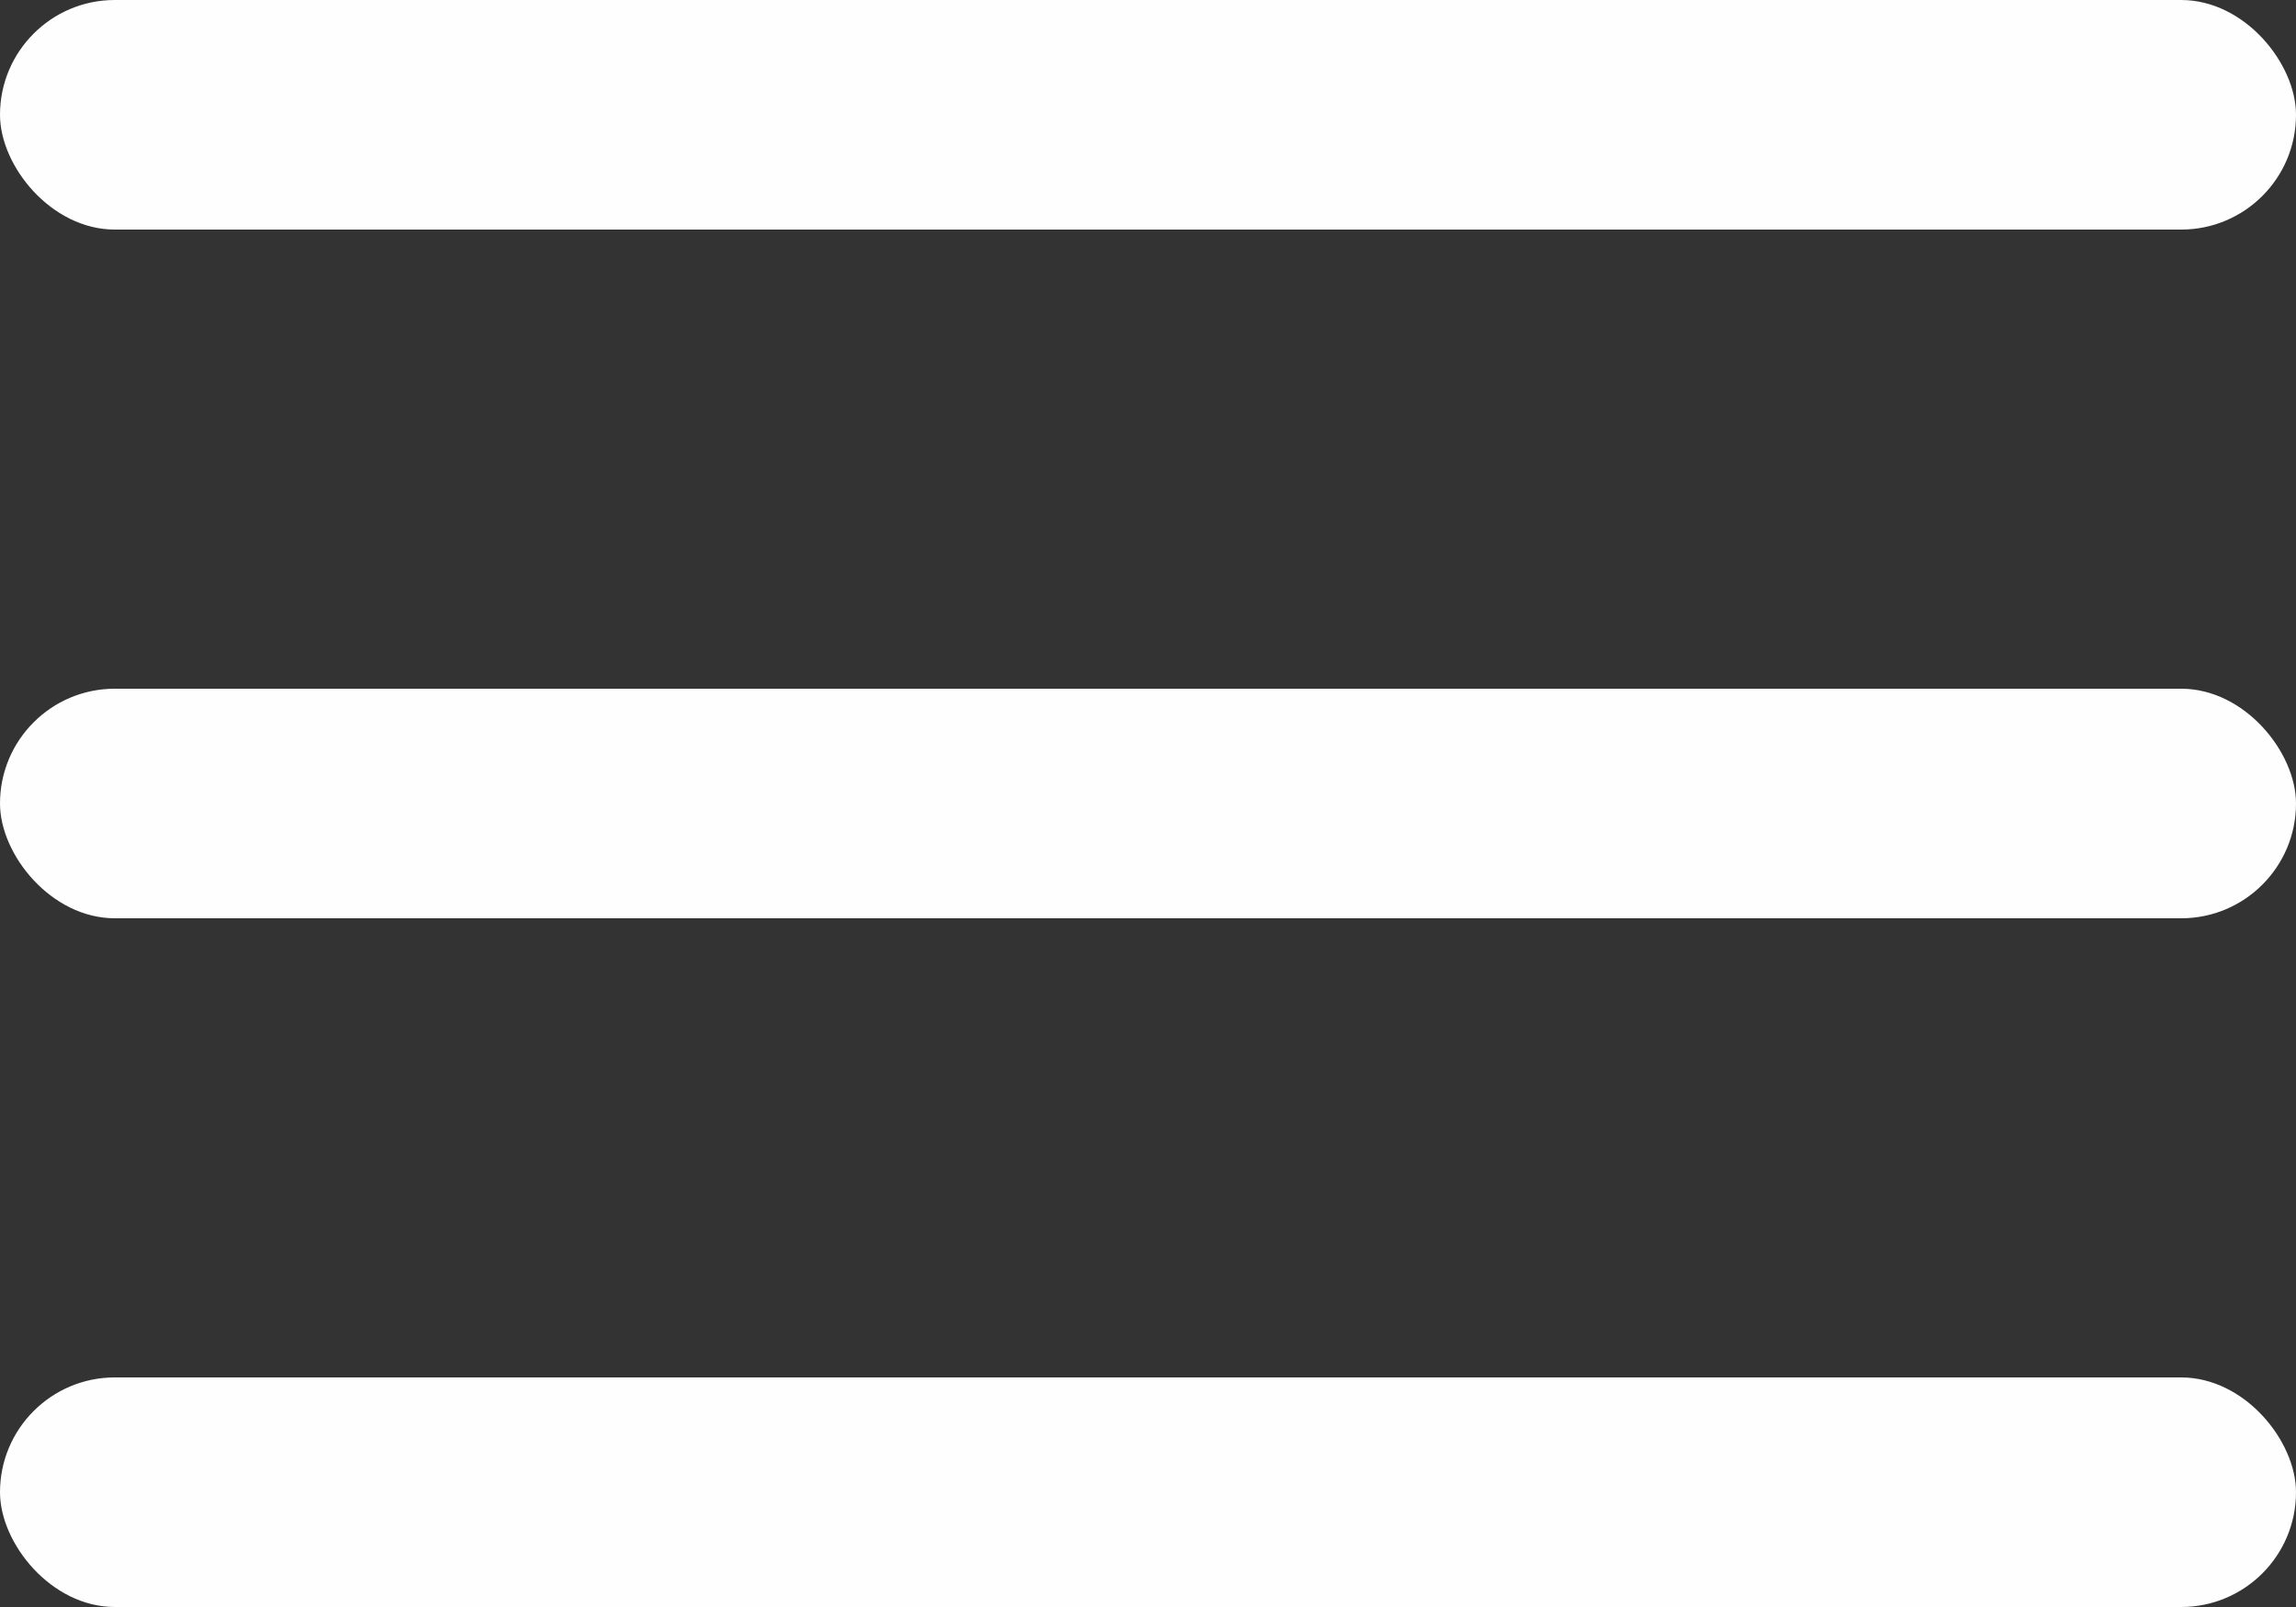
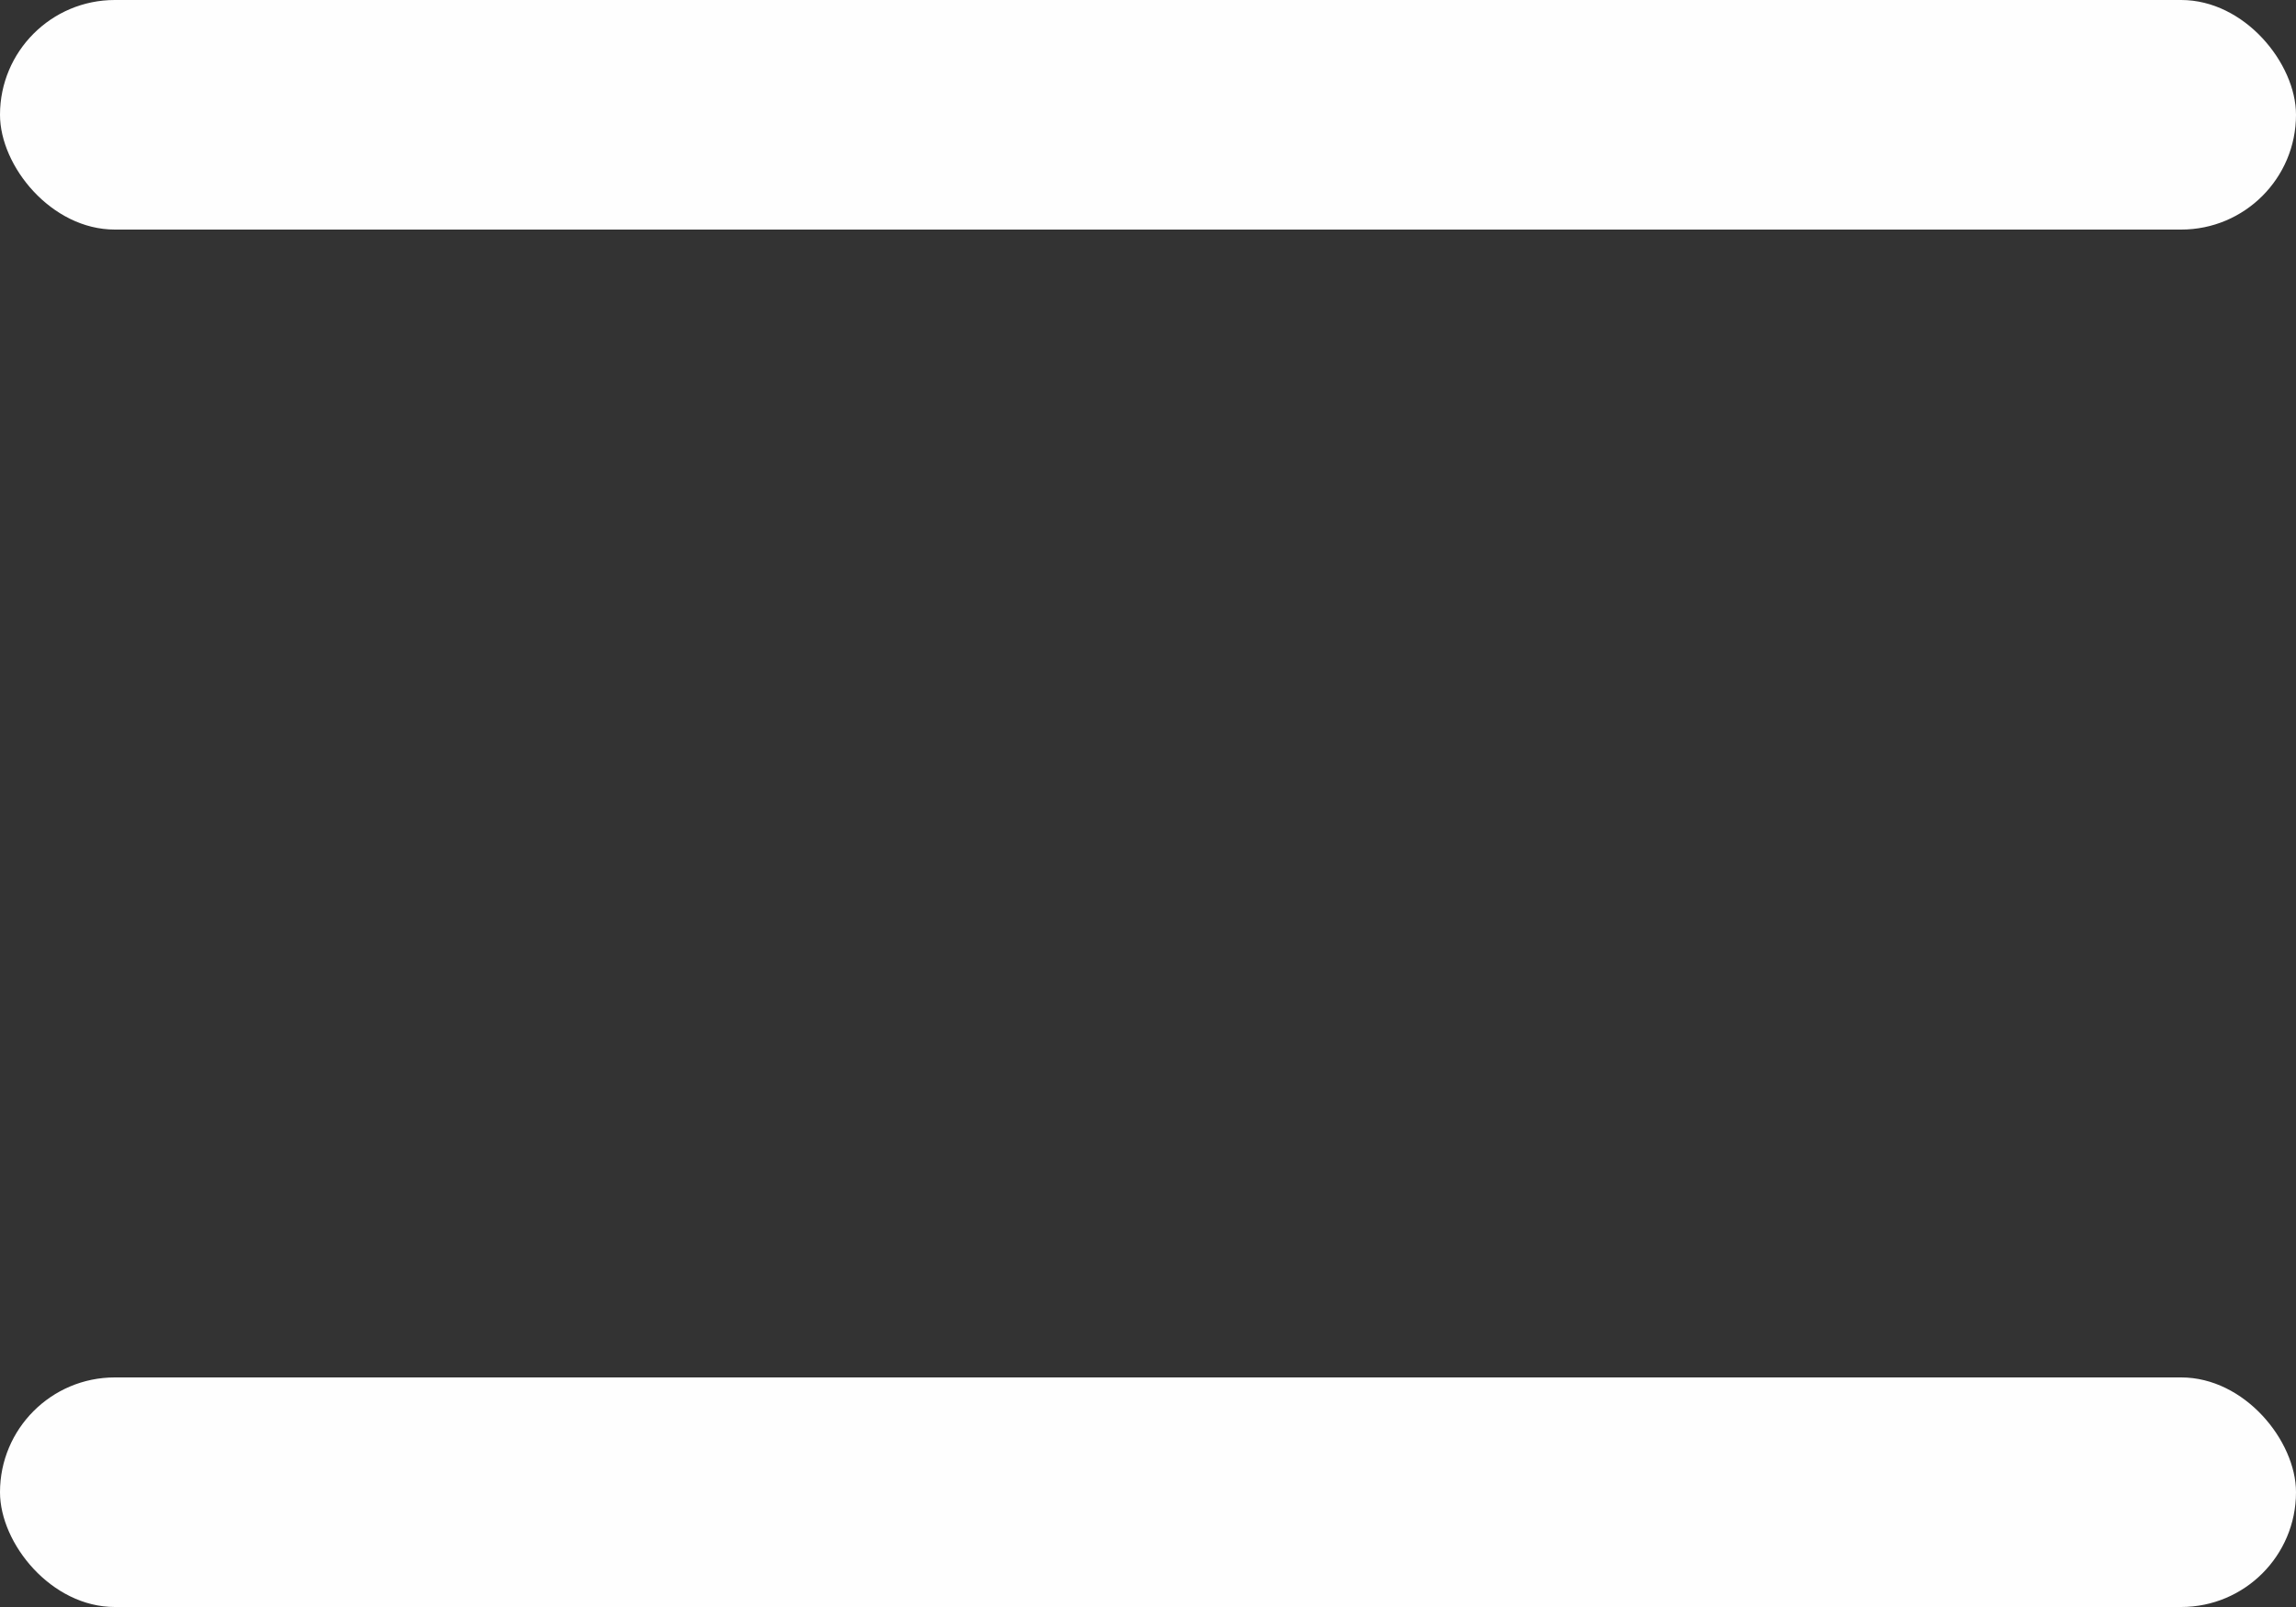
<svg xmlns="http://www.w3.org/2000/svg" width="20" height="14" viewBox="0 0 20 14" fill="none">
  <rect x="0" y="0" width="20" height="14" fill="#333333" stroke="none" />
  <rect width="20" height="2" rx="1" fill="#FEFEFE" />
-   <rect y="6" width="20" height="2" rx="1" fill="#FEFEFE" />
  <rect y="12" width="20" height="2" rx="1" fill="#FEFEFE" />
</svg>